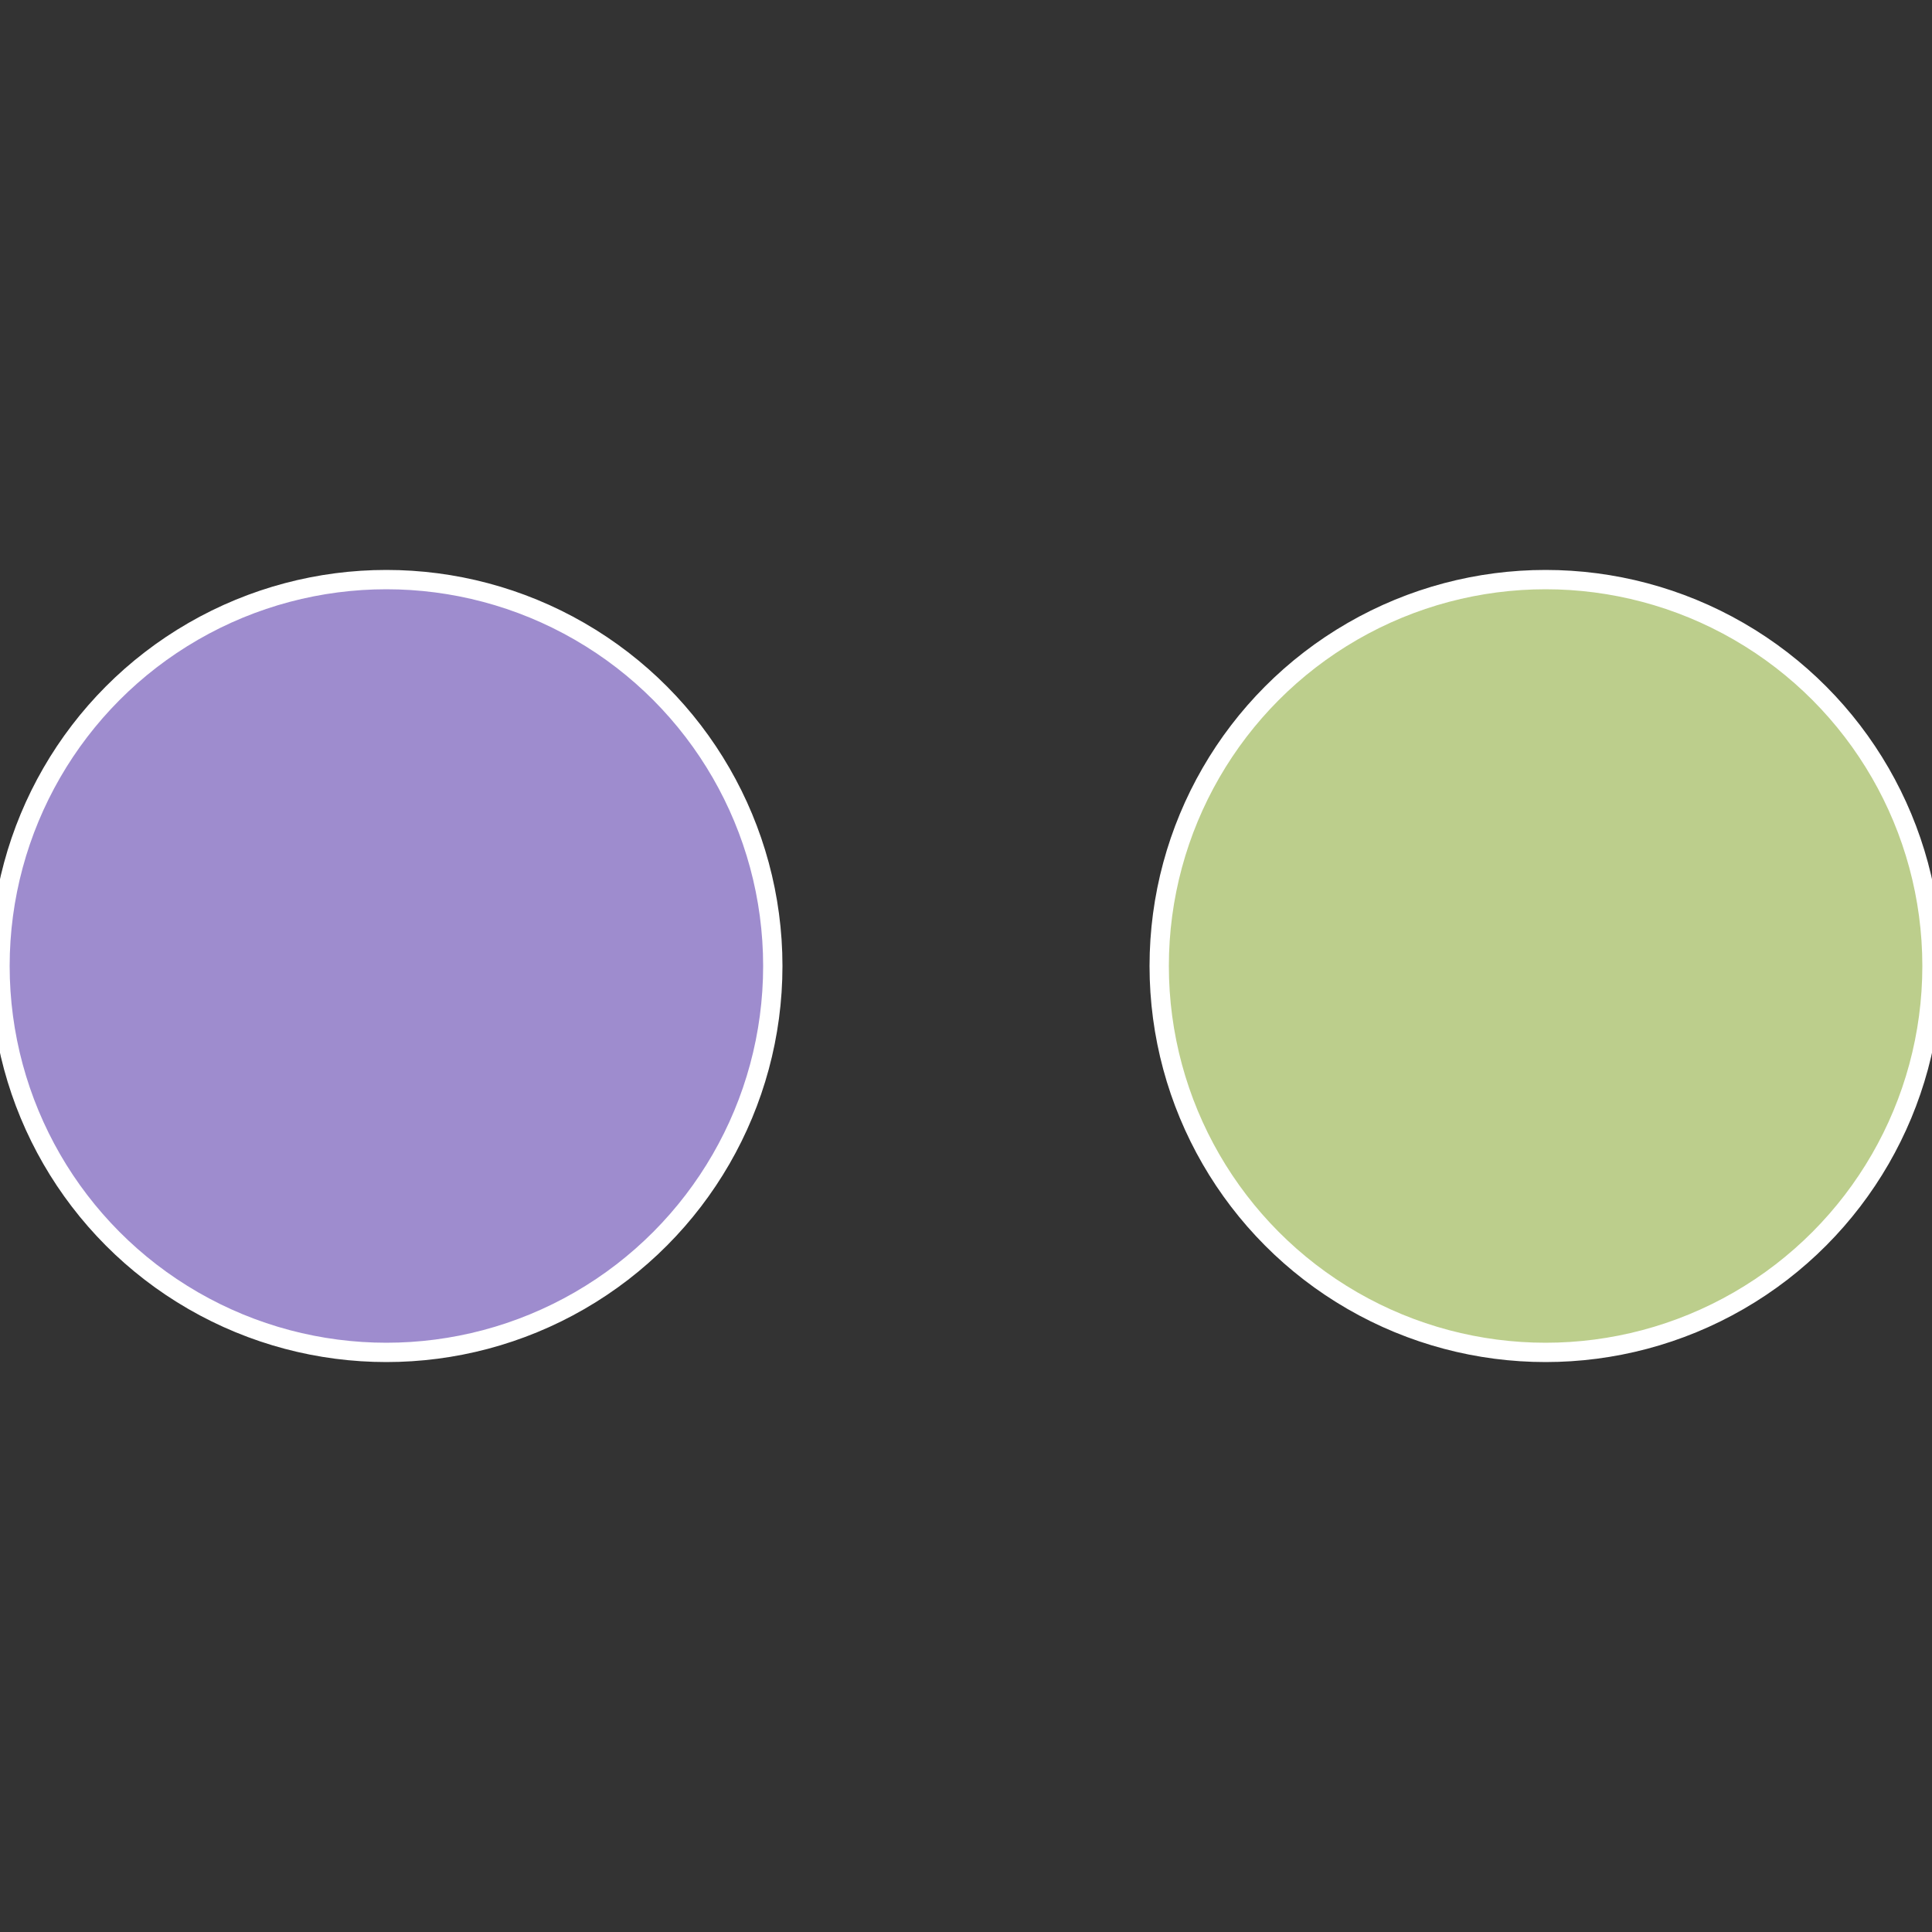
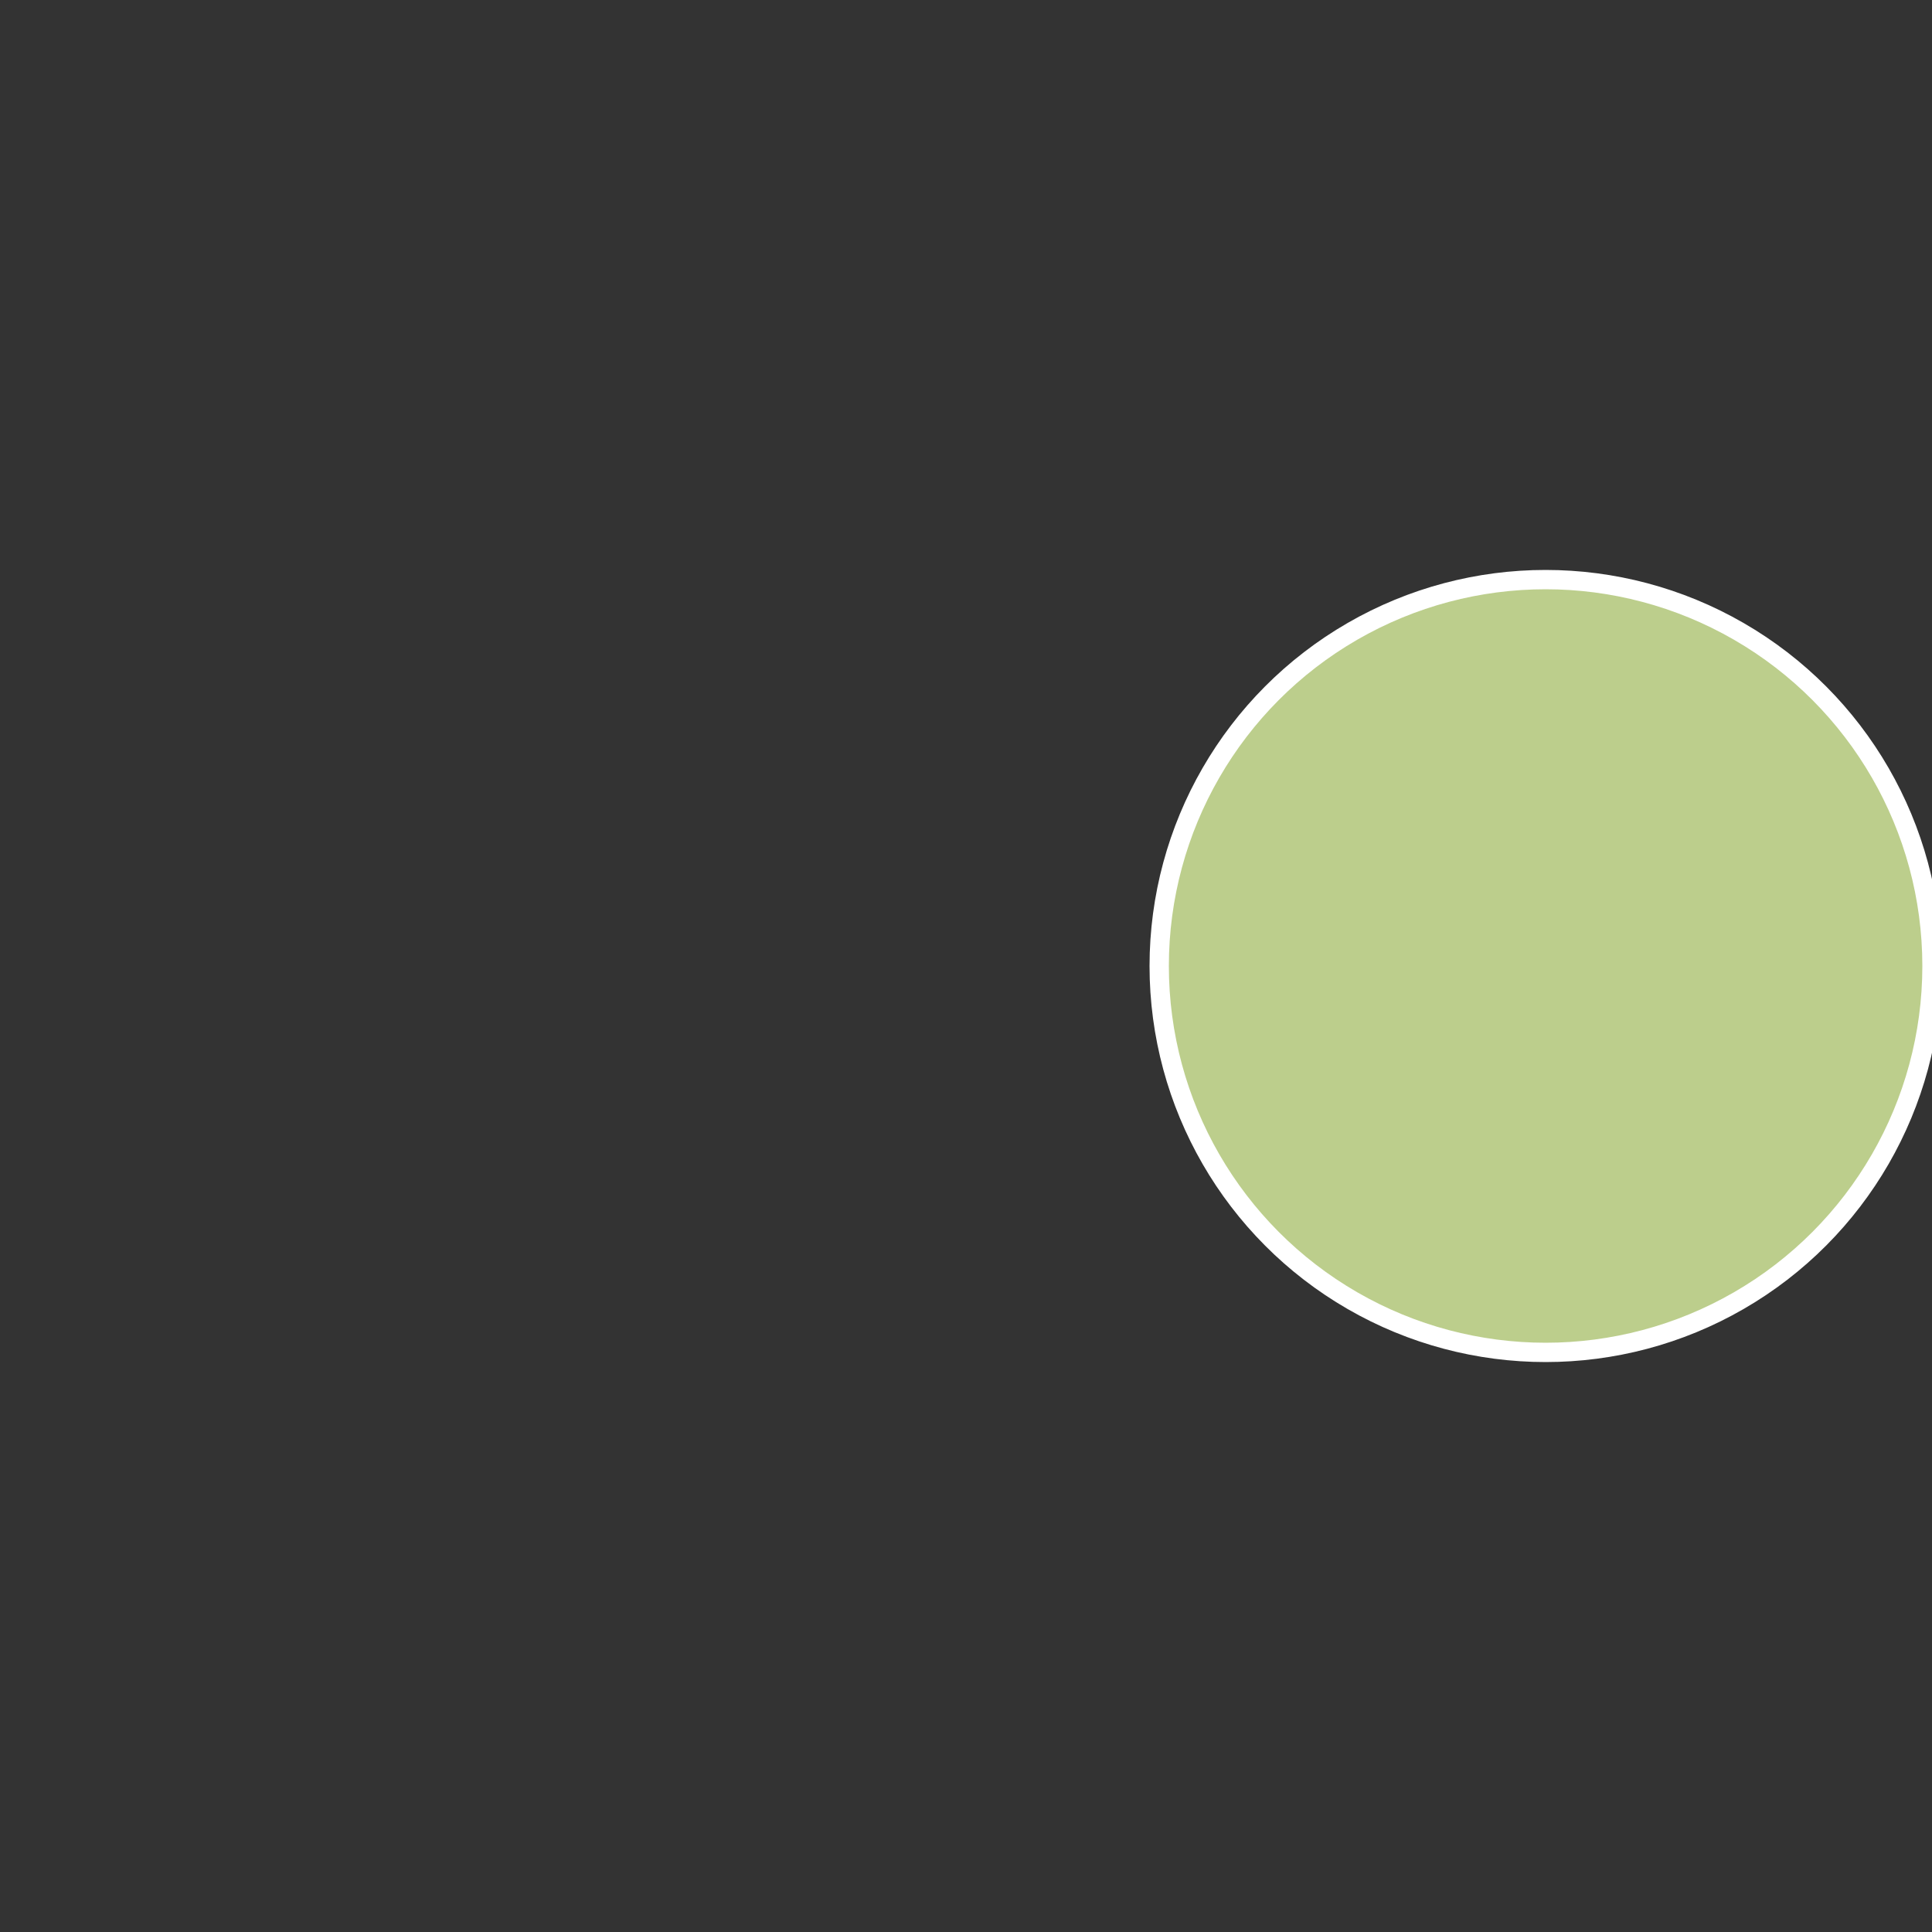
<svg xmlns="http://www.w3.org/2000/svg" width="500" height="500" viewBox="-1 -1 2 2">
  <rect x="-1" y="-1" width="2" height="2" fill="#333333" stroke="none" />
  <circle cx="0.6" cy="0" r="0.4" fill="#bcce8c" stroke="#fff" stroke-width="1%" />
-   <circle cx="-0.6" cy="7.3478807948841E-17" r="0.4" fill="#9e8cce" stroke="#fff" stroke-width="1%" />
</svg>